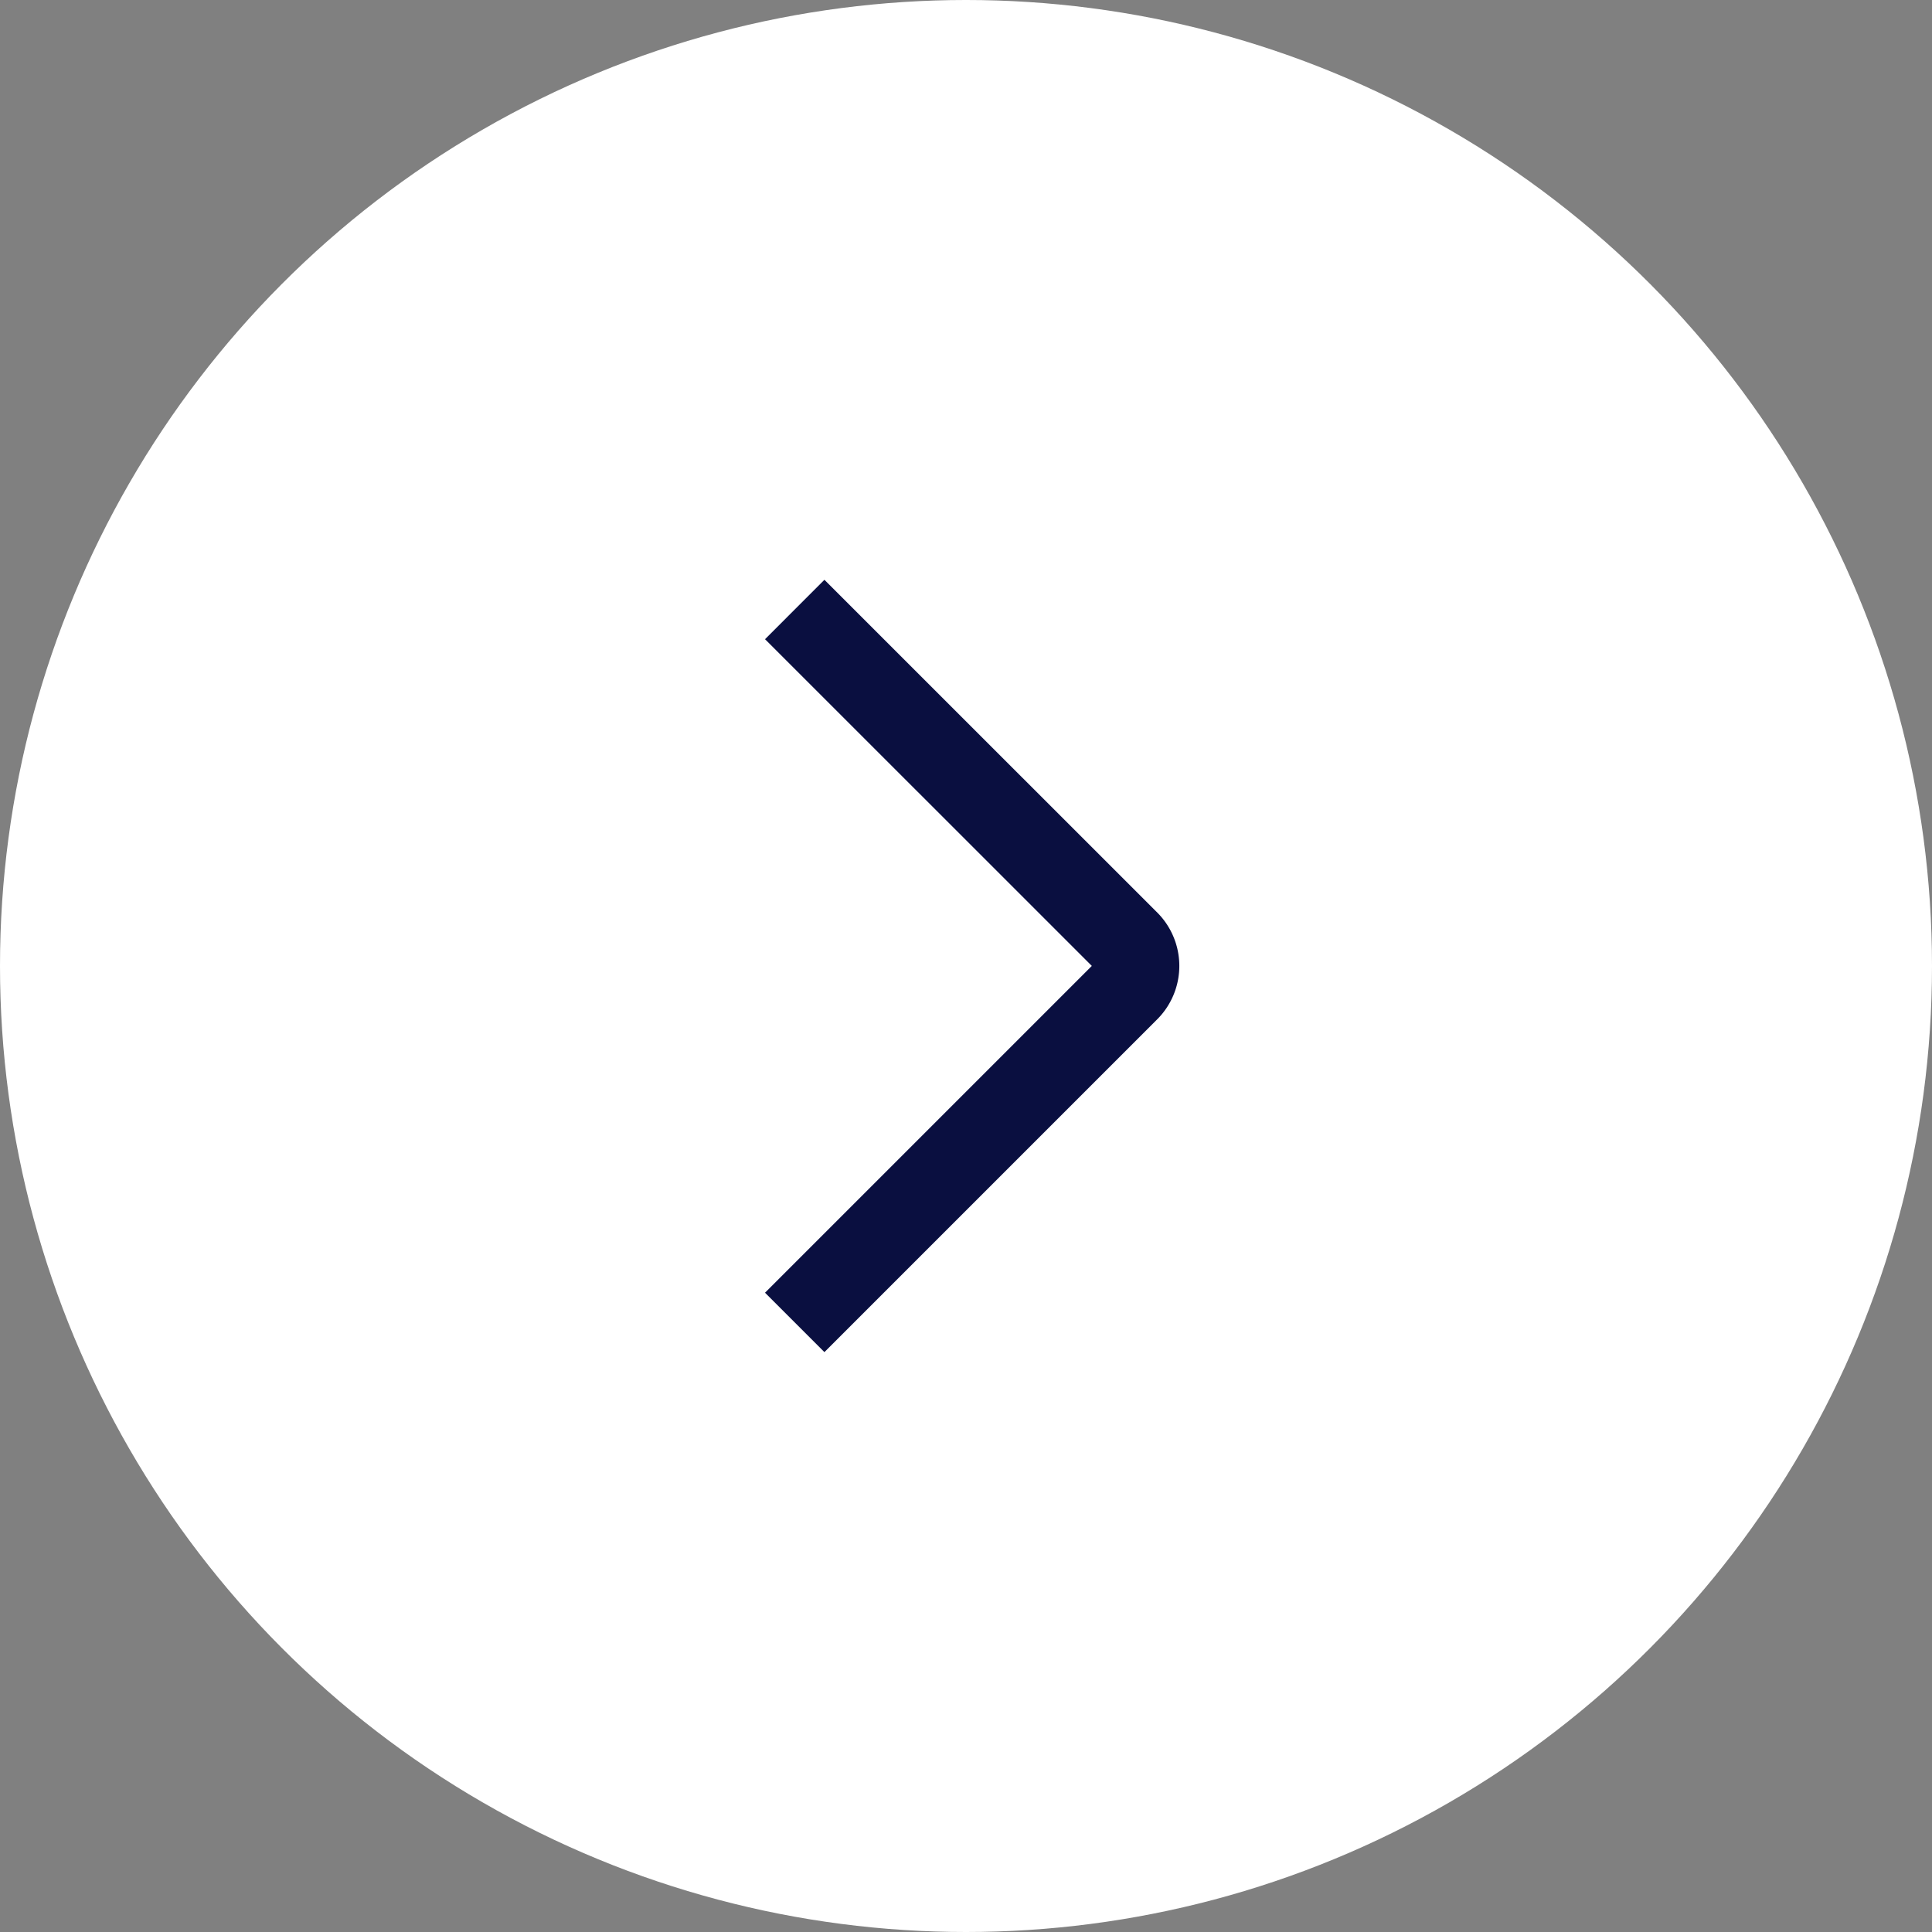
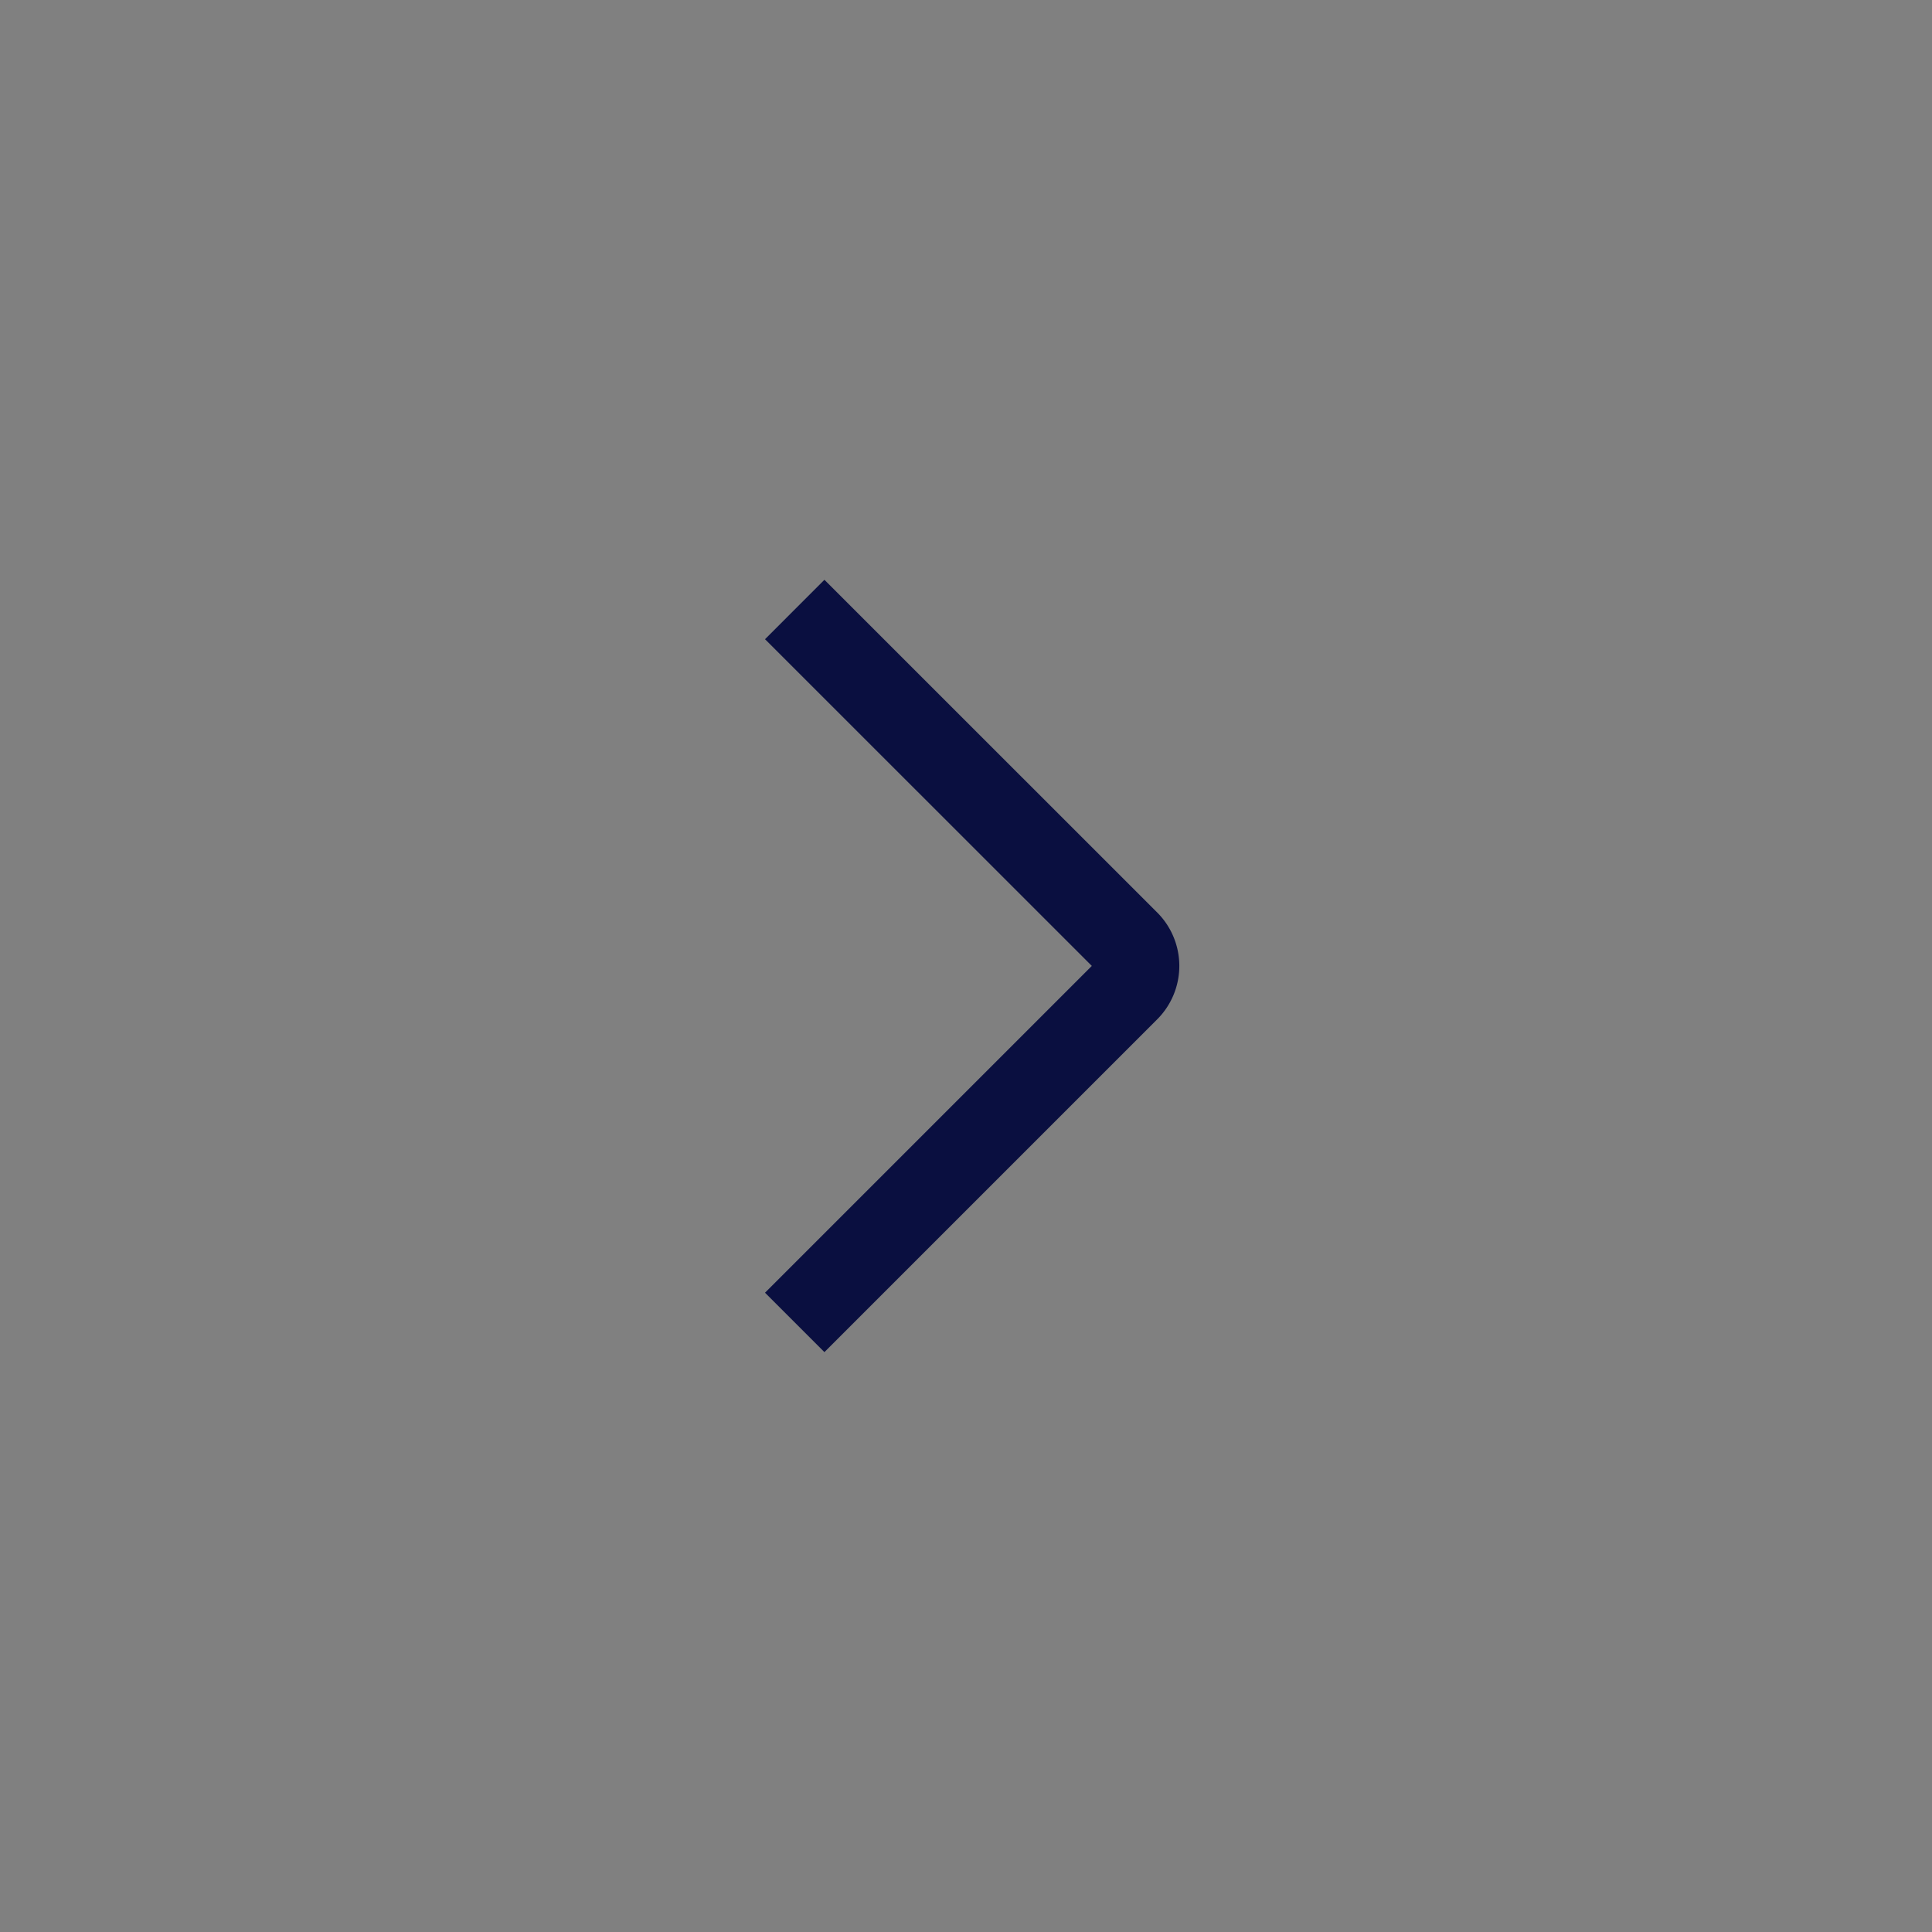
<svg xmlns="http://www.w3.org/2000/svg" width="23" height="23" viewBox="0 0 23 23">
  <rect x="0" y="0" width="23" height="23" fill="#808080" stroke="none" />
  <g id="icon-arrow" transform="translate(-2055 -6104)">
-     <circle id="Ellipse_6839" data-name="Ellipse 6839" cx="11.5" cy="11.5" r="11.5" transform="translate(2055 6104)" fill="#fff" style="mix-blend-mode: soft-light;isolation: isolate" />
    <path id="Path_88289" data-name="Path 88289" d="M0,0,3.954,3.954a.4.4,0,0,0,.58,0L8.487,0" transform="translate(2064.461 6119.743) rotate(-90)" fill="none" stroke="#0a0f40" stroke-width="1" fill-rule="evenodd" />
  </g>
</svg>